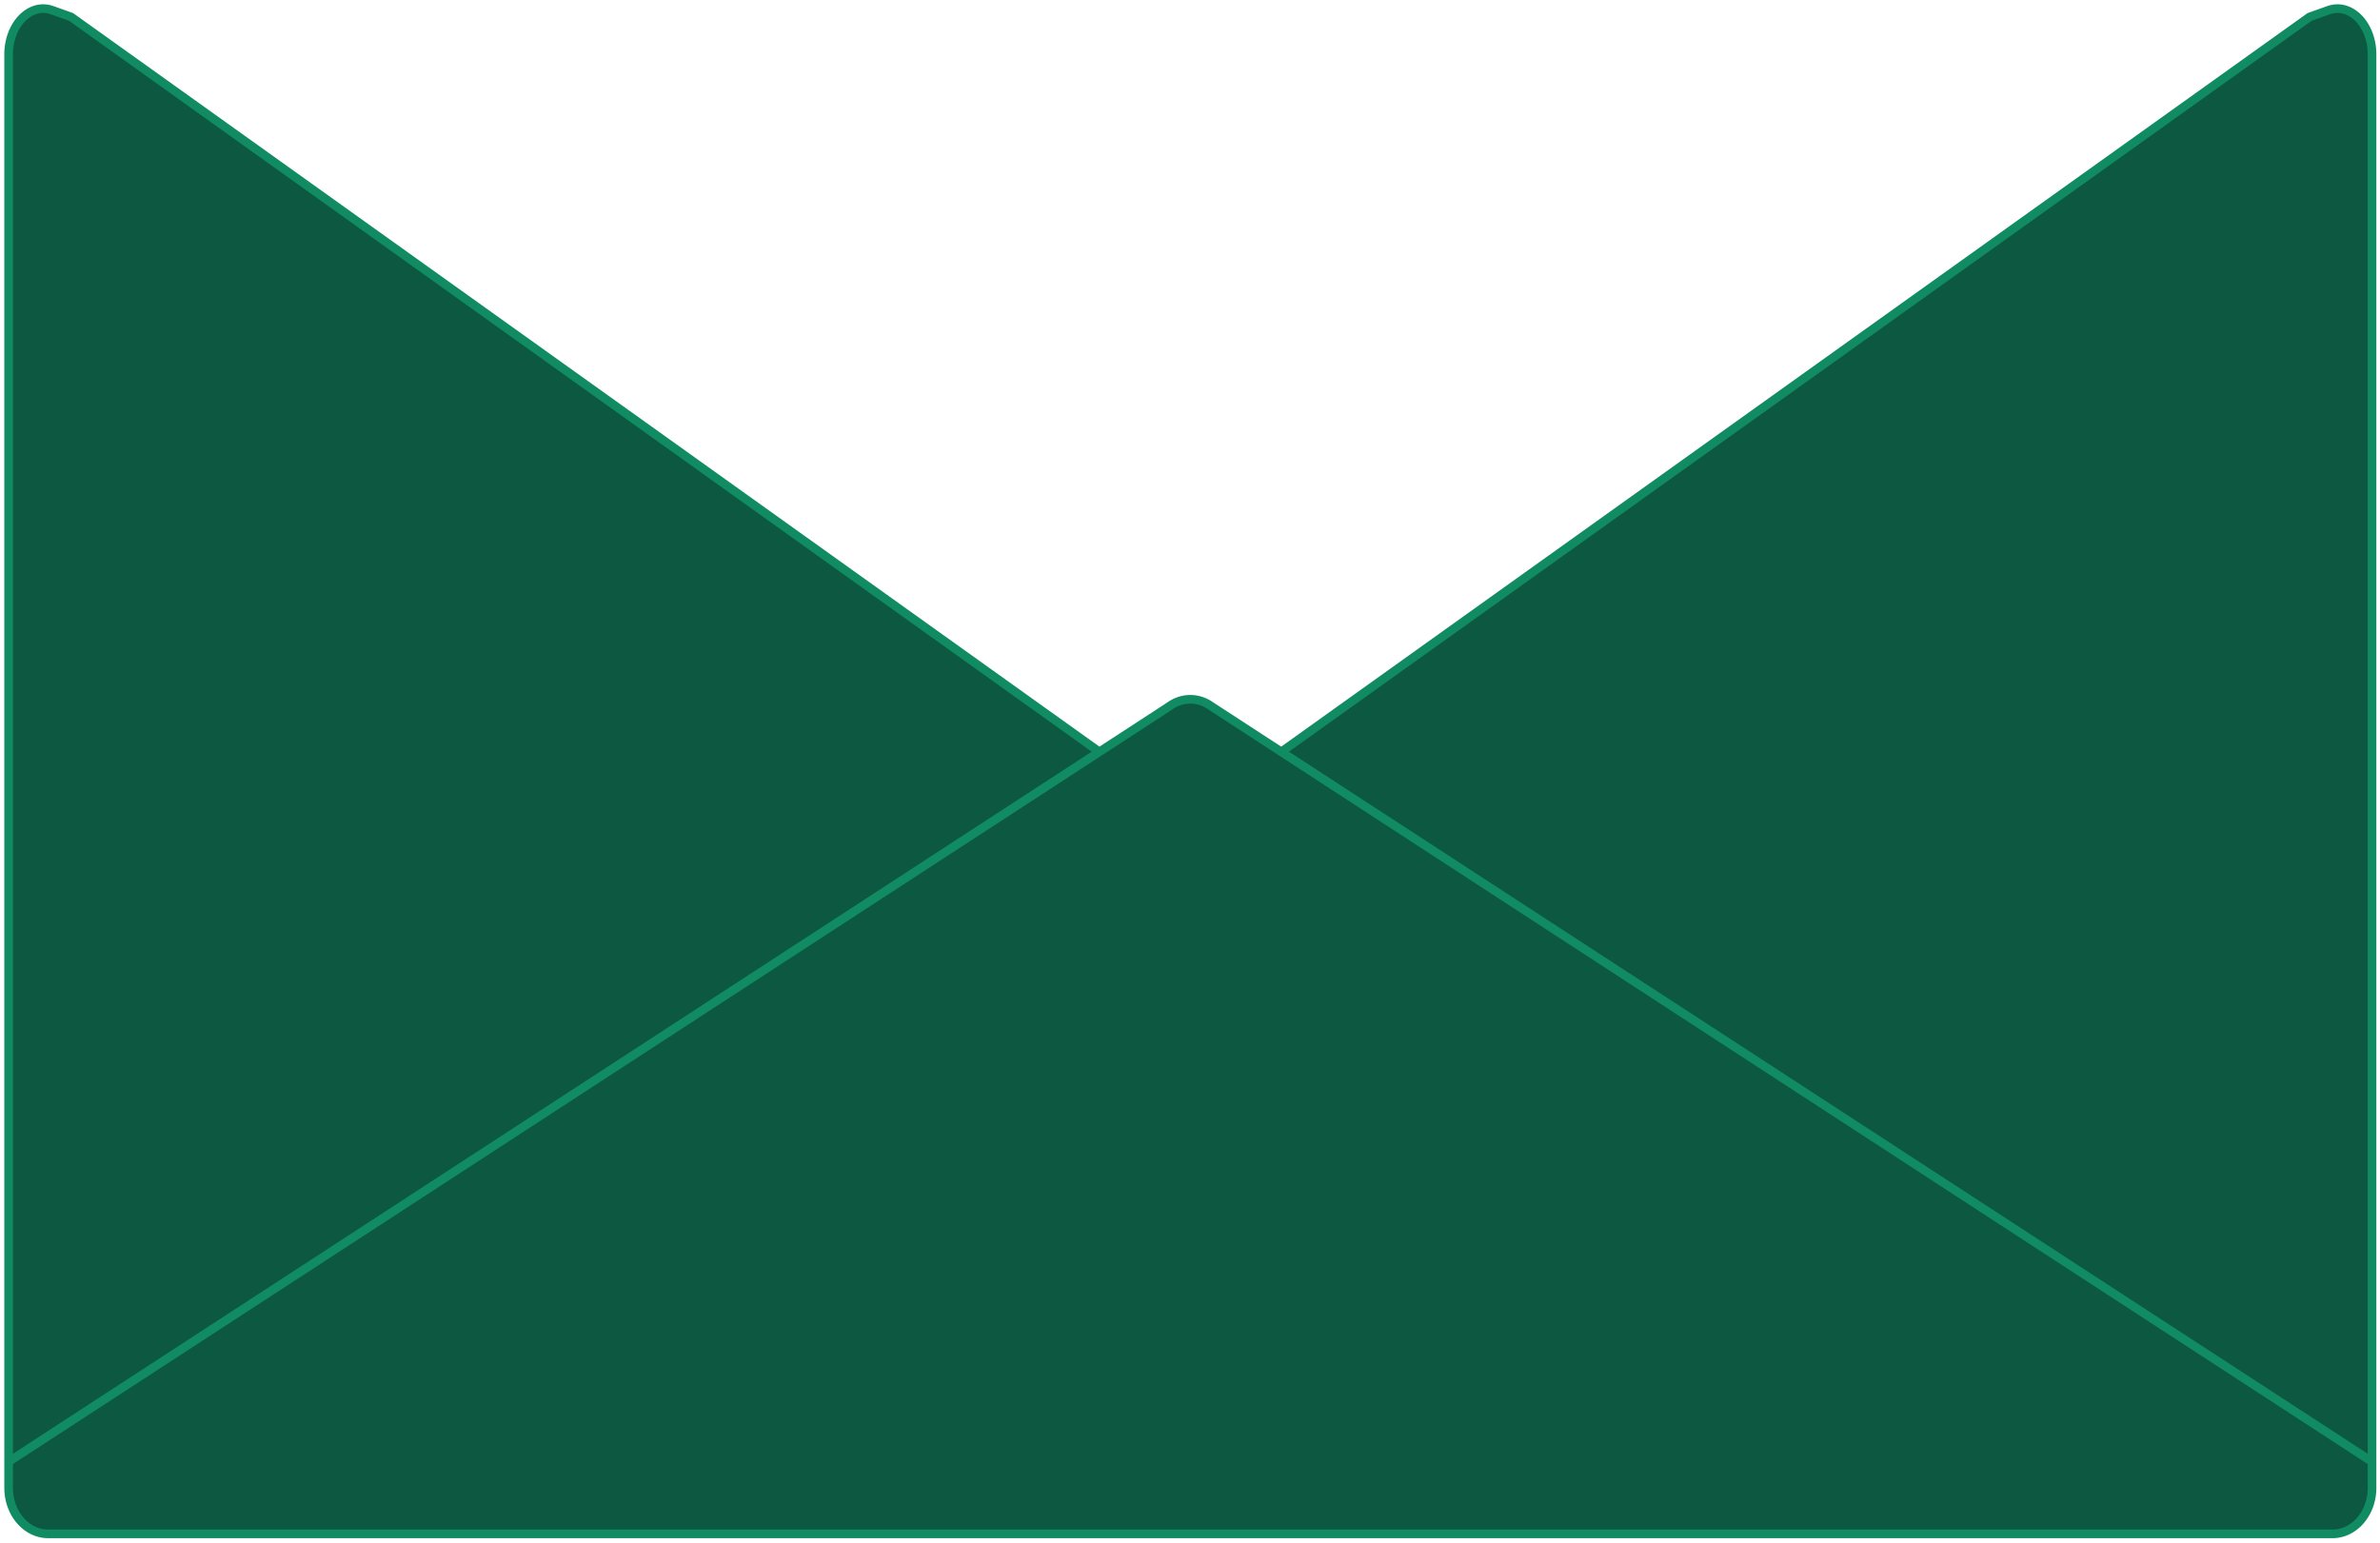
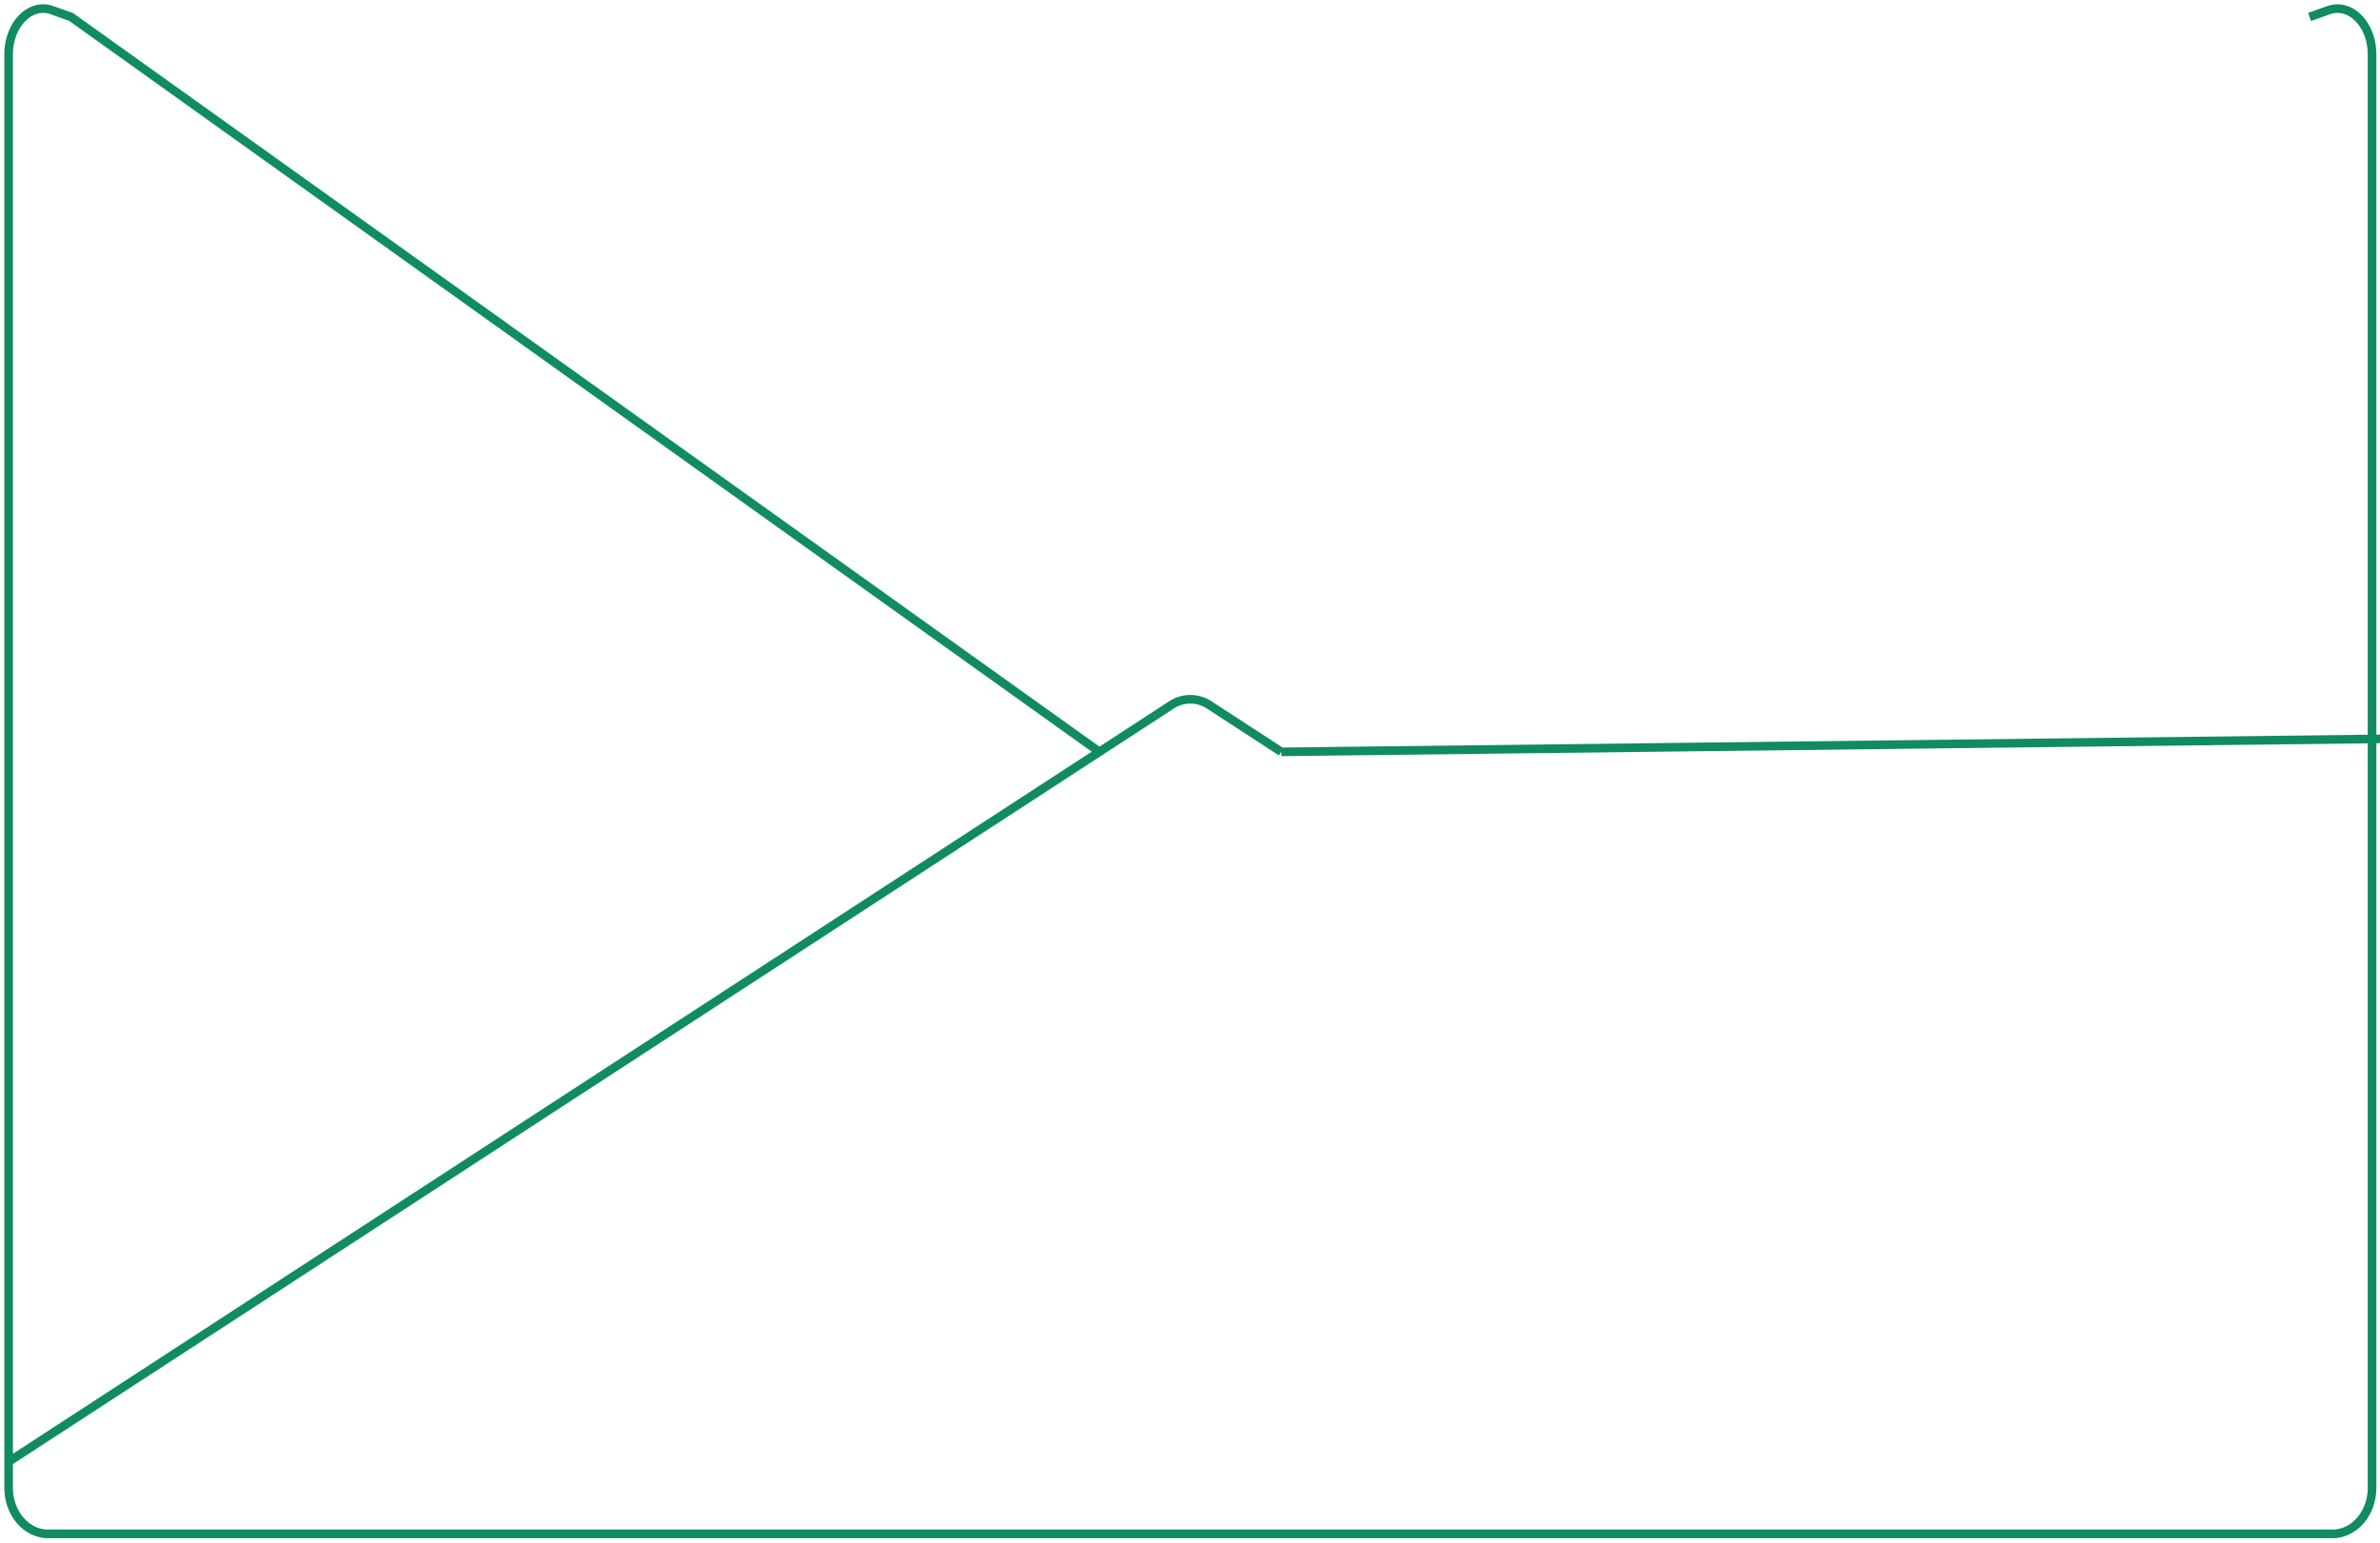
<svg xmlns="http://www.w3.org/2000/svg" width="276" height="179" fill="none">
-   <path d="M270.495 177.899H5.584c-.946 0-1.825-.335-2.556-.907a5.158 5.158 0 0 1-1.517-1.983 5.975 5.975 0 0 1-.49-1.936 6.188 6.188 0 0 1-.02-.584V6.317C1 2.849 3.502.277 6.046 1.183l2.196.783L127.486 87.2l8.169-5.317a4.095 4.095 0 0 1 2.383-.78 4.1 4.1 0 0 1 2.383.78l8.169 5.317L267.835 1.966l2.197-.783c2.543-.906 5.046 1.666 5.046 5.134v166.24c0 2.765-1.804 5.04-4.115 5.314a3.83 3.83 0 0 1-.468.028Z" fill="#0D5841" />
-   <path d="M5.584 177.899h264.911c.157 0 .314-.009.468-.028m-265.379.028h-.001c-.935 0-1.818-.331-2.555-.907m2.556.907c-.946 0-1.825-.335-2.556-.907M1 172.489v.068c0 .174.008.346.022.516M1 172.489c-.002.194.005.389.022.584M1 172.489v-2.958m273.907 4.467c-.511 2.128-2.088 3.652-3.944 3.873m0 0c2.311-.274 4.115-2.549 4.115-5.314v-3.026M1.022 173.073c.025.31.075.62.149.928.085.354.2.691.34 1.008m-.49-1.936c.058.693.228 1.346.49 1.936m0 0c.356.8.88 1.482 1.517 1.983m-1.517-1.983a5.158 5.158 0 0 0 1.517 1.983m272.05-7.461V6.317c0-3.468-2.503-6.04-5.046-5.134l-2.197.783L148.59 87.2m126.488 82.331L148.59 87.201M1 169.53V6.317C1 2.849 3.503.277 6.047 1.183l2.196.783L127.486 87.2M1 169.531l126.486-82.33m0 0 8.169-5.318a4.095 4.095 0 0 1 2.383-.78 4.1 4.1 0 0 1 2.383.78l8.169 5.317" stroke="#108B62" />
+   <path d="M5.584 177.899h264.911c.157 0 .314-.009.468-.028m-265.379.028h-.001c-.935 0-1.818-.331-2.555-.907m2.556.907c-.946 0-1.825-.335-2.556-.907M1 172.489v.068c0 .174.008.346.022.516M1 172.489c-.002.194.005.389.022.584M1 172.489v-2.958m273.907 4.467c-.511 2.128-2.088 3.652-3.944 3.873m0 0c2.311-.274 4.115-2.549 4.115-5.314v-3.026M1.022 173.073c.025.31.075.62.149.928.085.354.2.691.34 1.008m-.49-1.936c.058.693.228 1.346.49 1.936m0 0c.356.8.88 1.482 1.517 1.983m-1.517-1.983a5.158 5.158 0 0 0 1.517 1.983m272.05-7.461V6.317c0-3.468-2.503-6.04-5.046-5.134l-2.197.783m126.488 82.331L148.59 87.201M1 169.53V6.317C1 2.849 3.503.277 6.047 1.183l2.196.783L127.486 87.2M1 169.531l126.486-82.33m0 0 8.169-5.318a4.095 4.095 0 0 1 2.383-.78 4.1 4.1 0 0 1 2.383.78l8.169 5.317" stroke="#108B62" />
</svg>